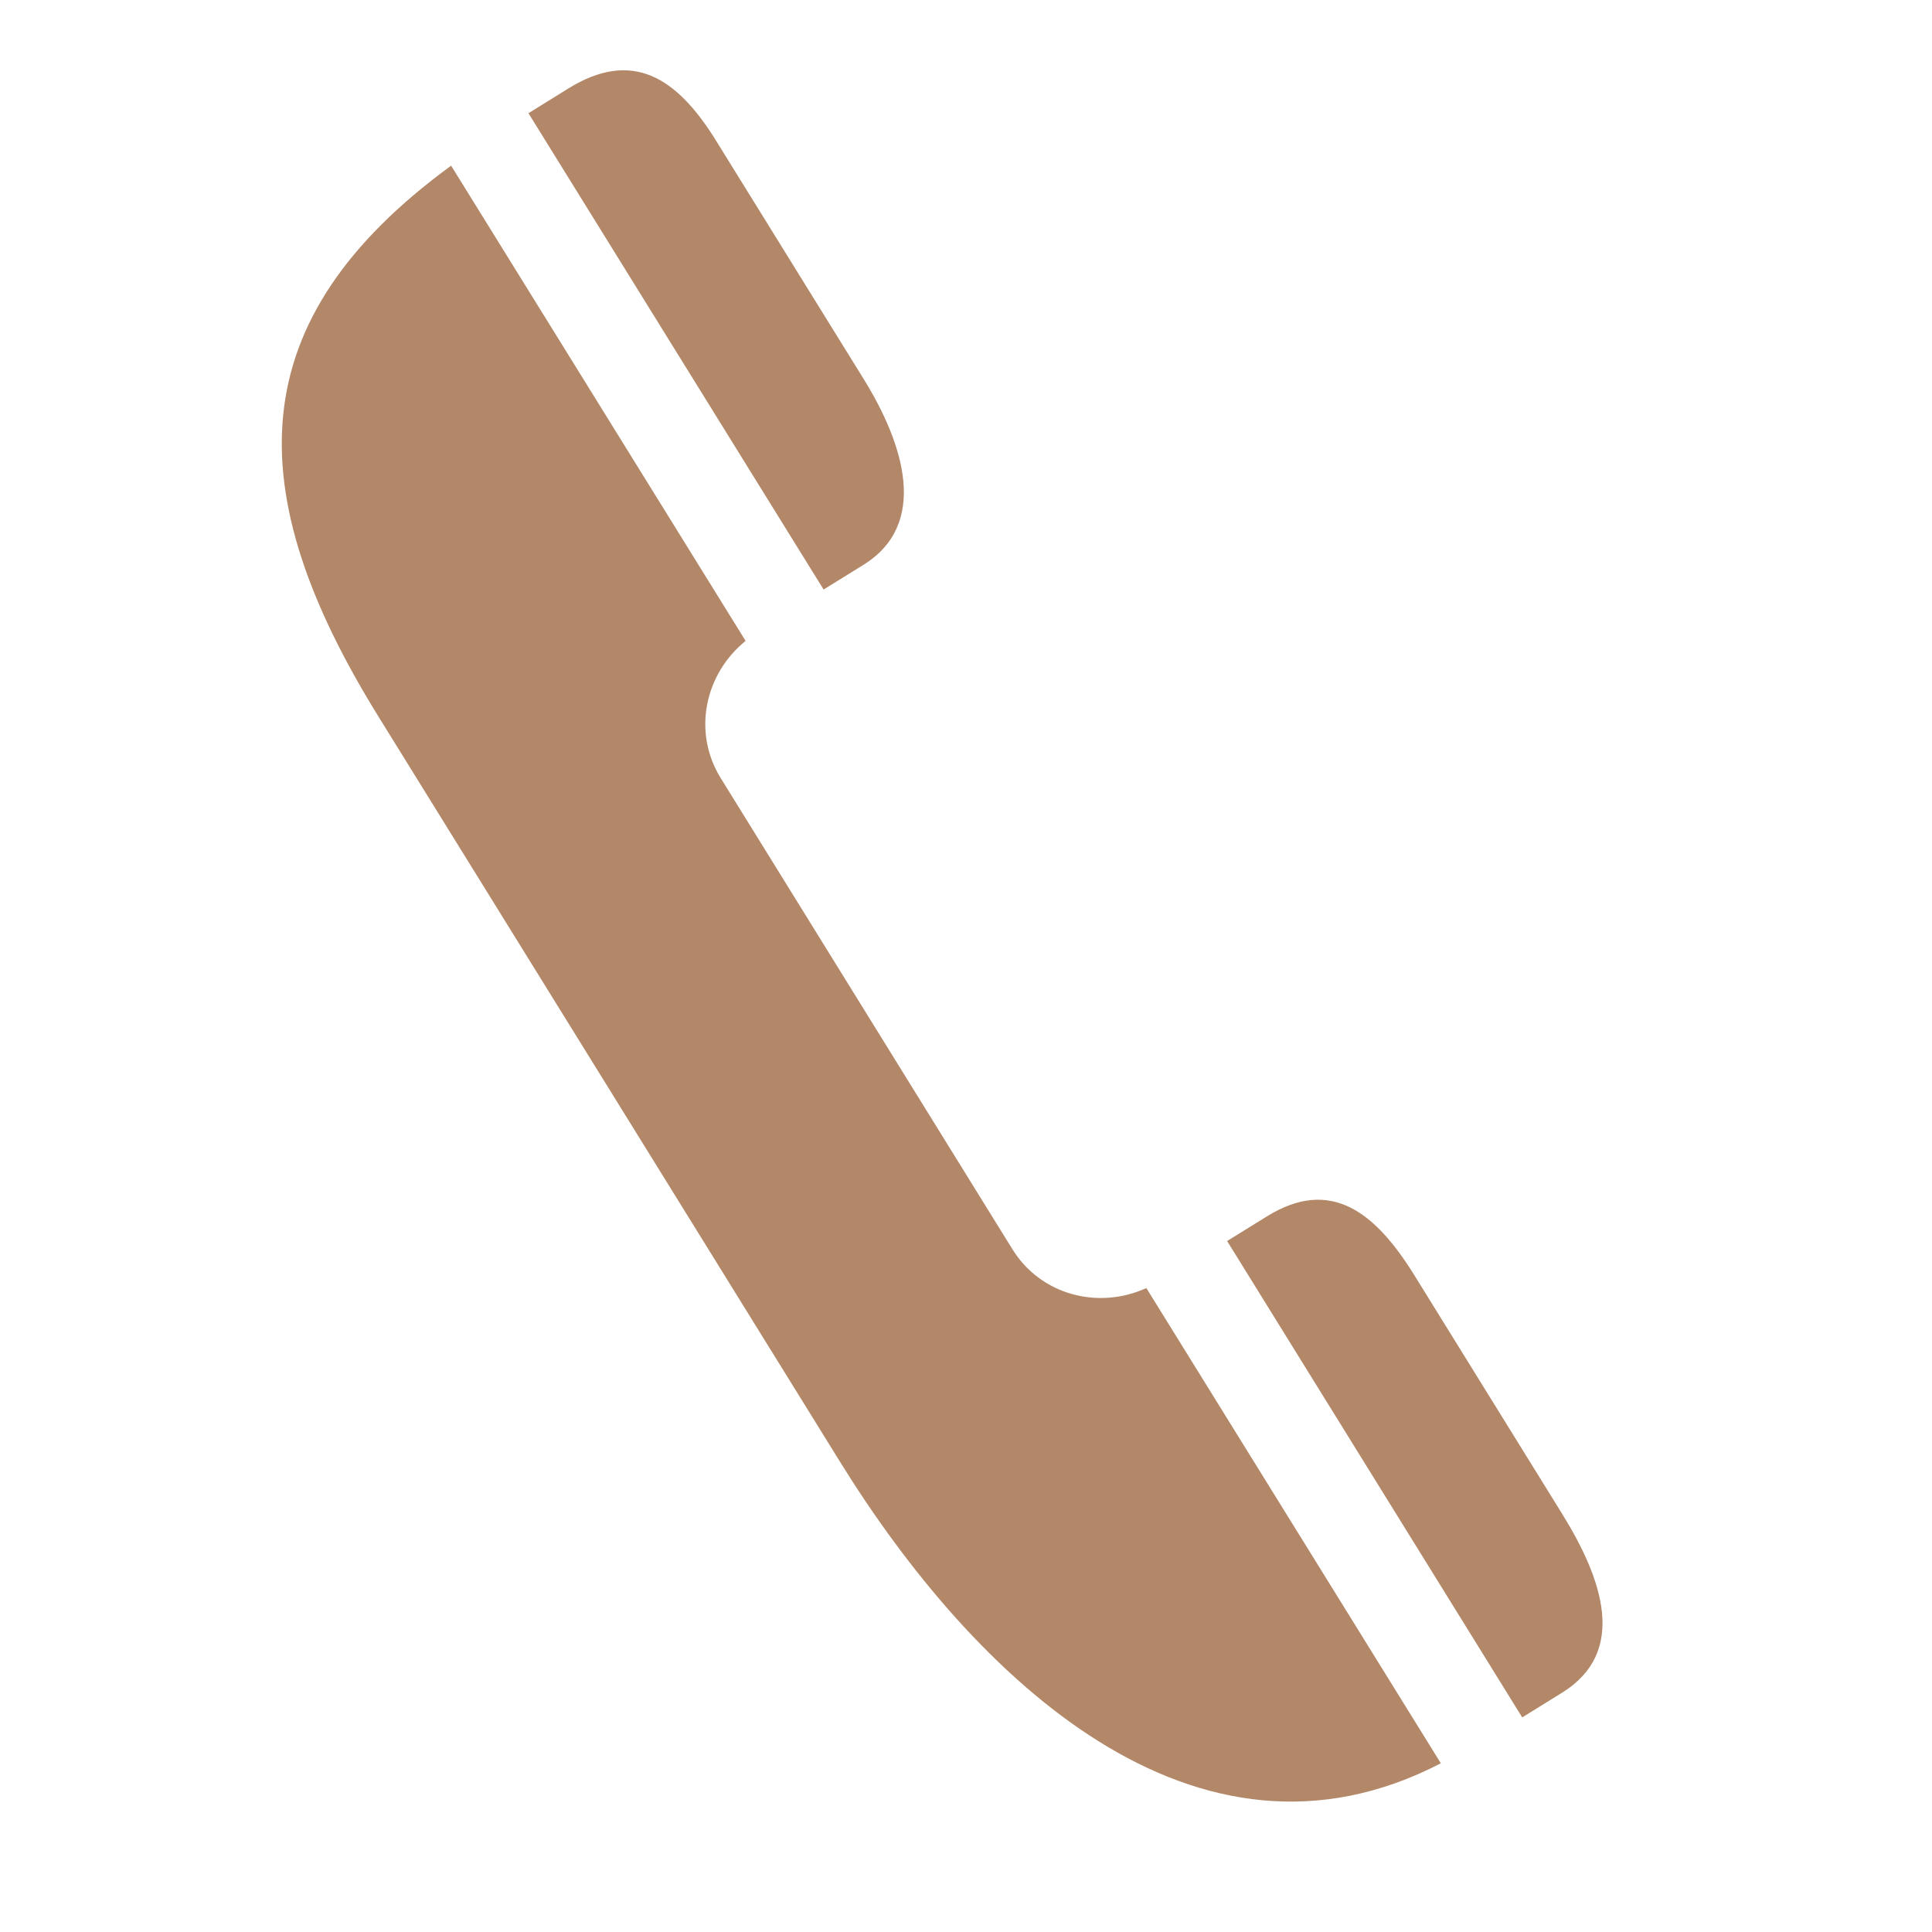
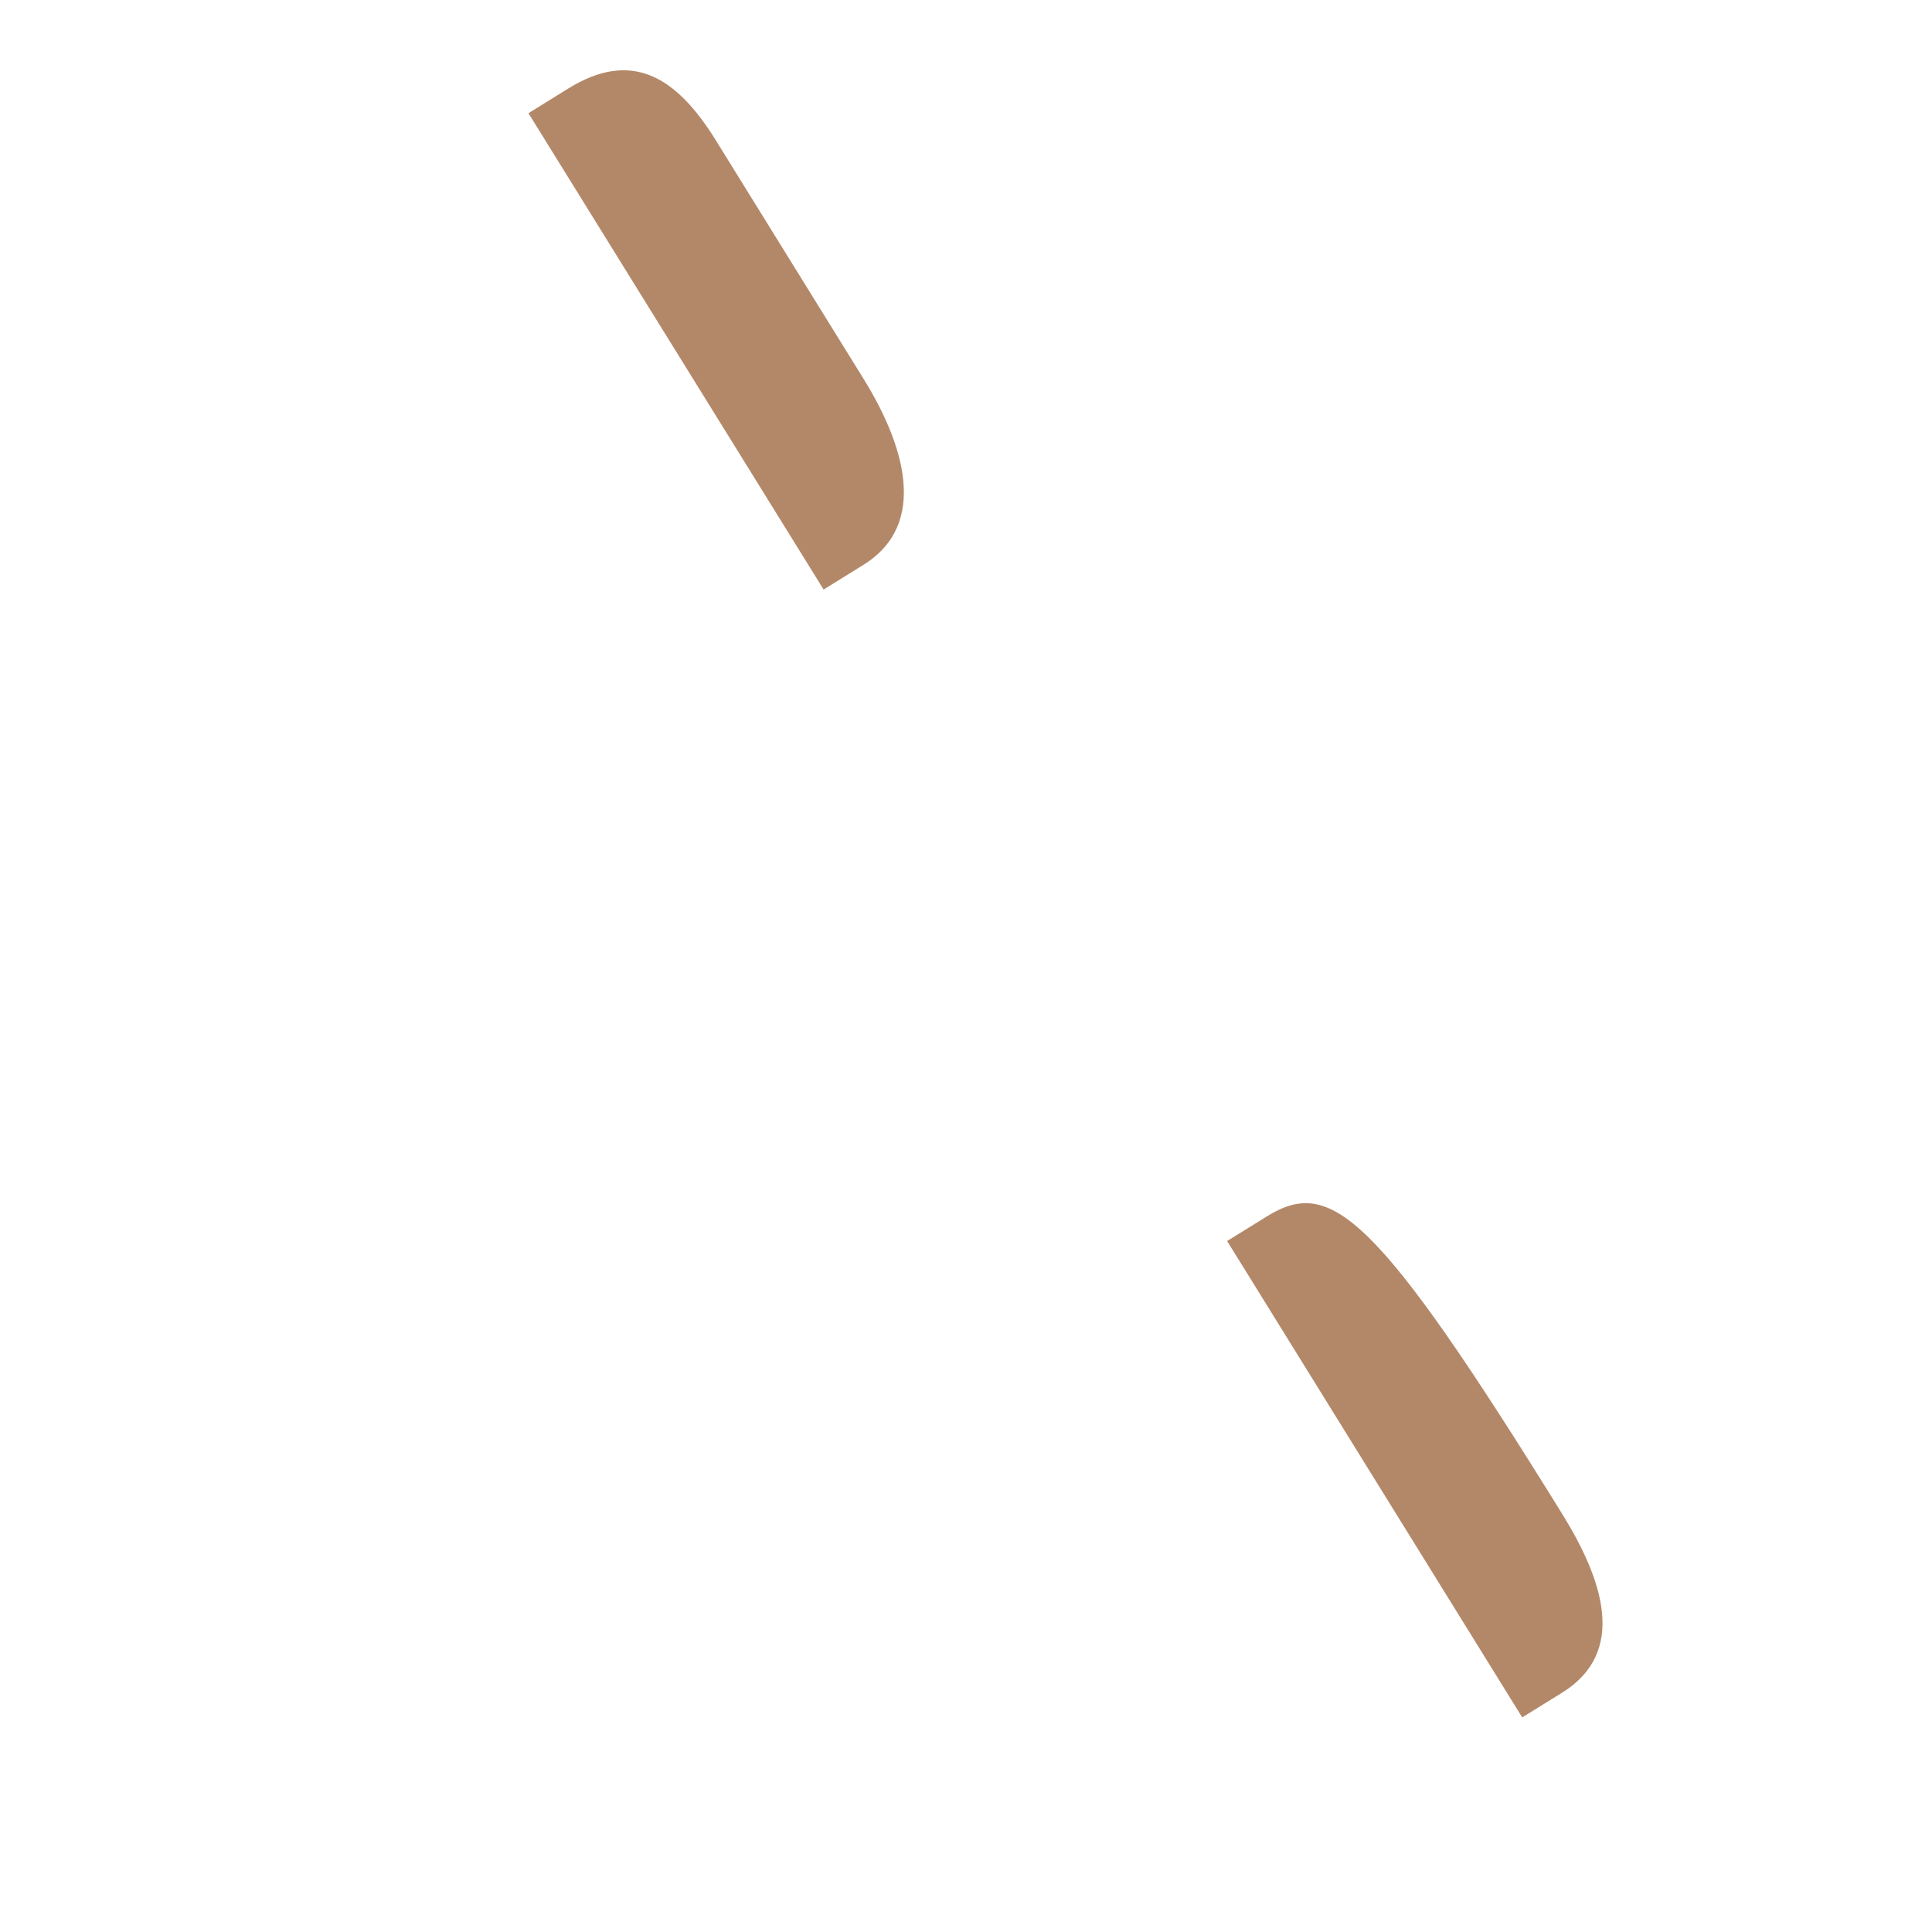
<svg xmlns="http://www.w3.org/2000/svg" width="40" height="40" viewBox="0 0 40 40" fill="none">
  <g clip-path="url(#clip0)">
-     <path d="M32.338 31.335L29.284 26.404C28.469 25.088 27.546 24.368 26.228 25.185L25.406 25.694L31.516 35.557L32.339 35.047C33.704 34.202 33.182 32.694 32.338 31.335Z" fill="#B38869" />
-     <path d="M23.734 26.668C22.741 27.121 21.549 26.814 20.961 25.864L14.922 16.11C14.333 15.161 14.588 13.955 15.437 13.269L9.34 3.43C4.973 6.621 4.941 10.163 7.835 14.835L17.393 30.267C20.171 34.751 24.757 39.138 29.831 36.507L23.734 26.668Z" fill="#B38869" />
+     <path d="M32.338 31.335C28.469 25.088 27.546 24.368 26.228 25.185L25.406 25.694L31.516 35.557L32.339 35.047C33.704 34.202 33.182 32.694 32.338 31.335Z" fill="#B38869" />
    <path d="M17.874 7.835L14.82 2.904C14.004 1.588 13.081 1.017 11.763 1.834L10.941 2.344L17.052 12.206L17.874 11.696C19.239 10.851 18.718 9.194 17.874 7.835Z" fill="#B38869" />
  </g>
  <defs>
    <clipPath id="clip0">
      <rect x="7.544" width="33" height="33" transform="rotate(13.216 7.544 0)" fill="white" />
    </clipPath>
  </defs>
</svg>